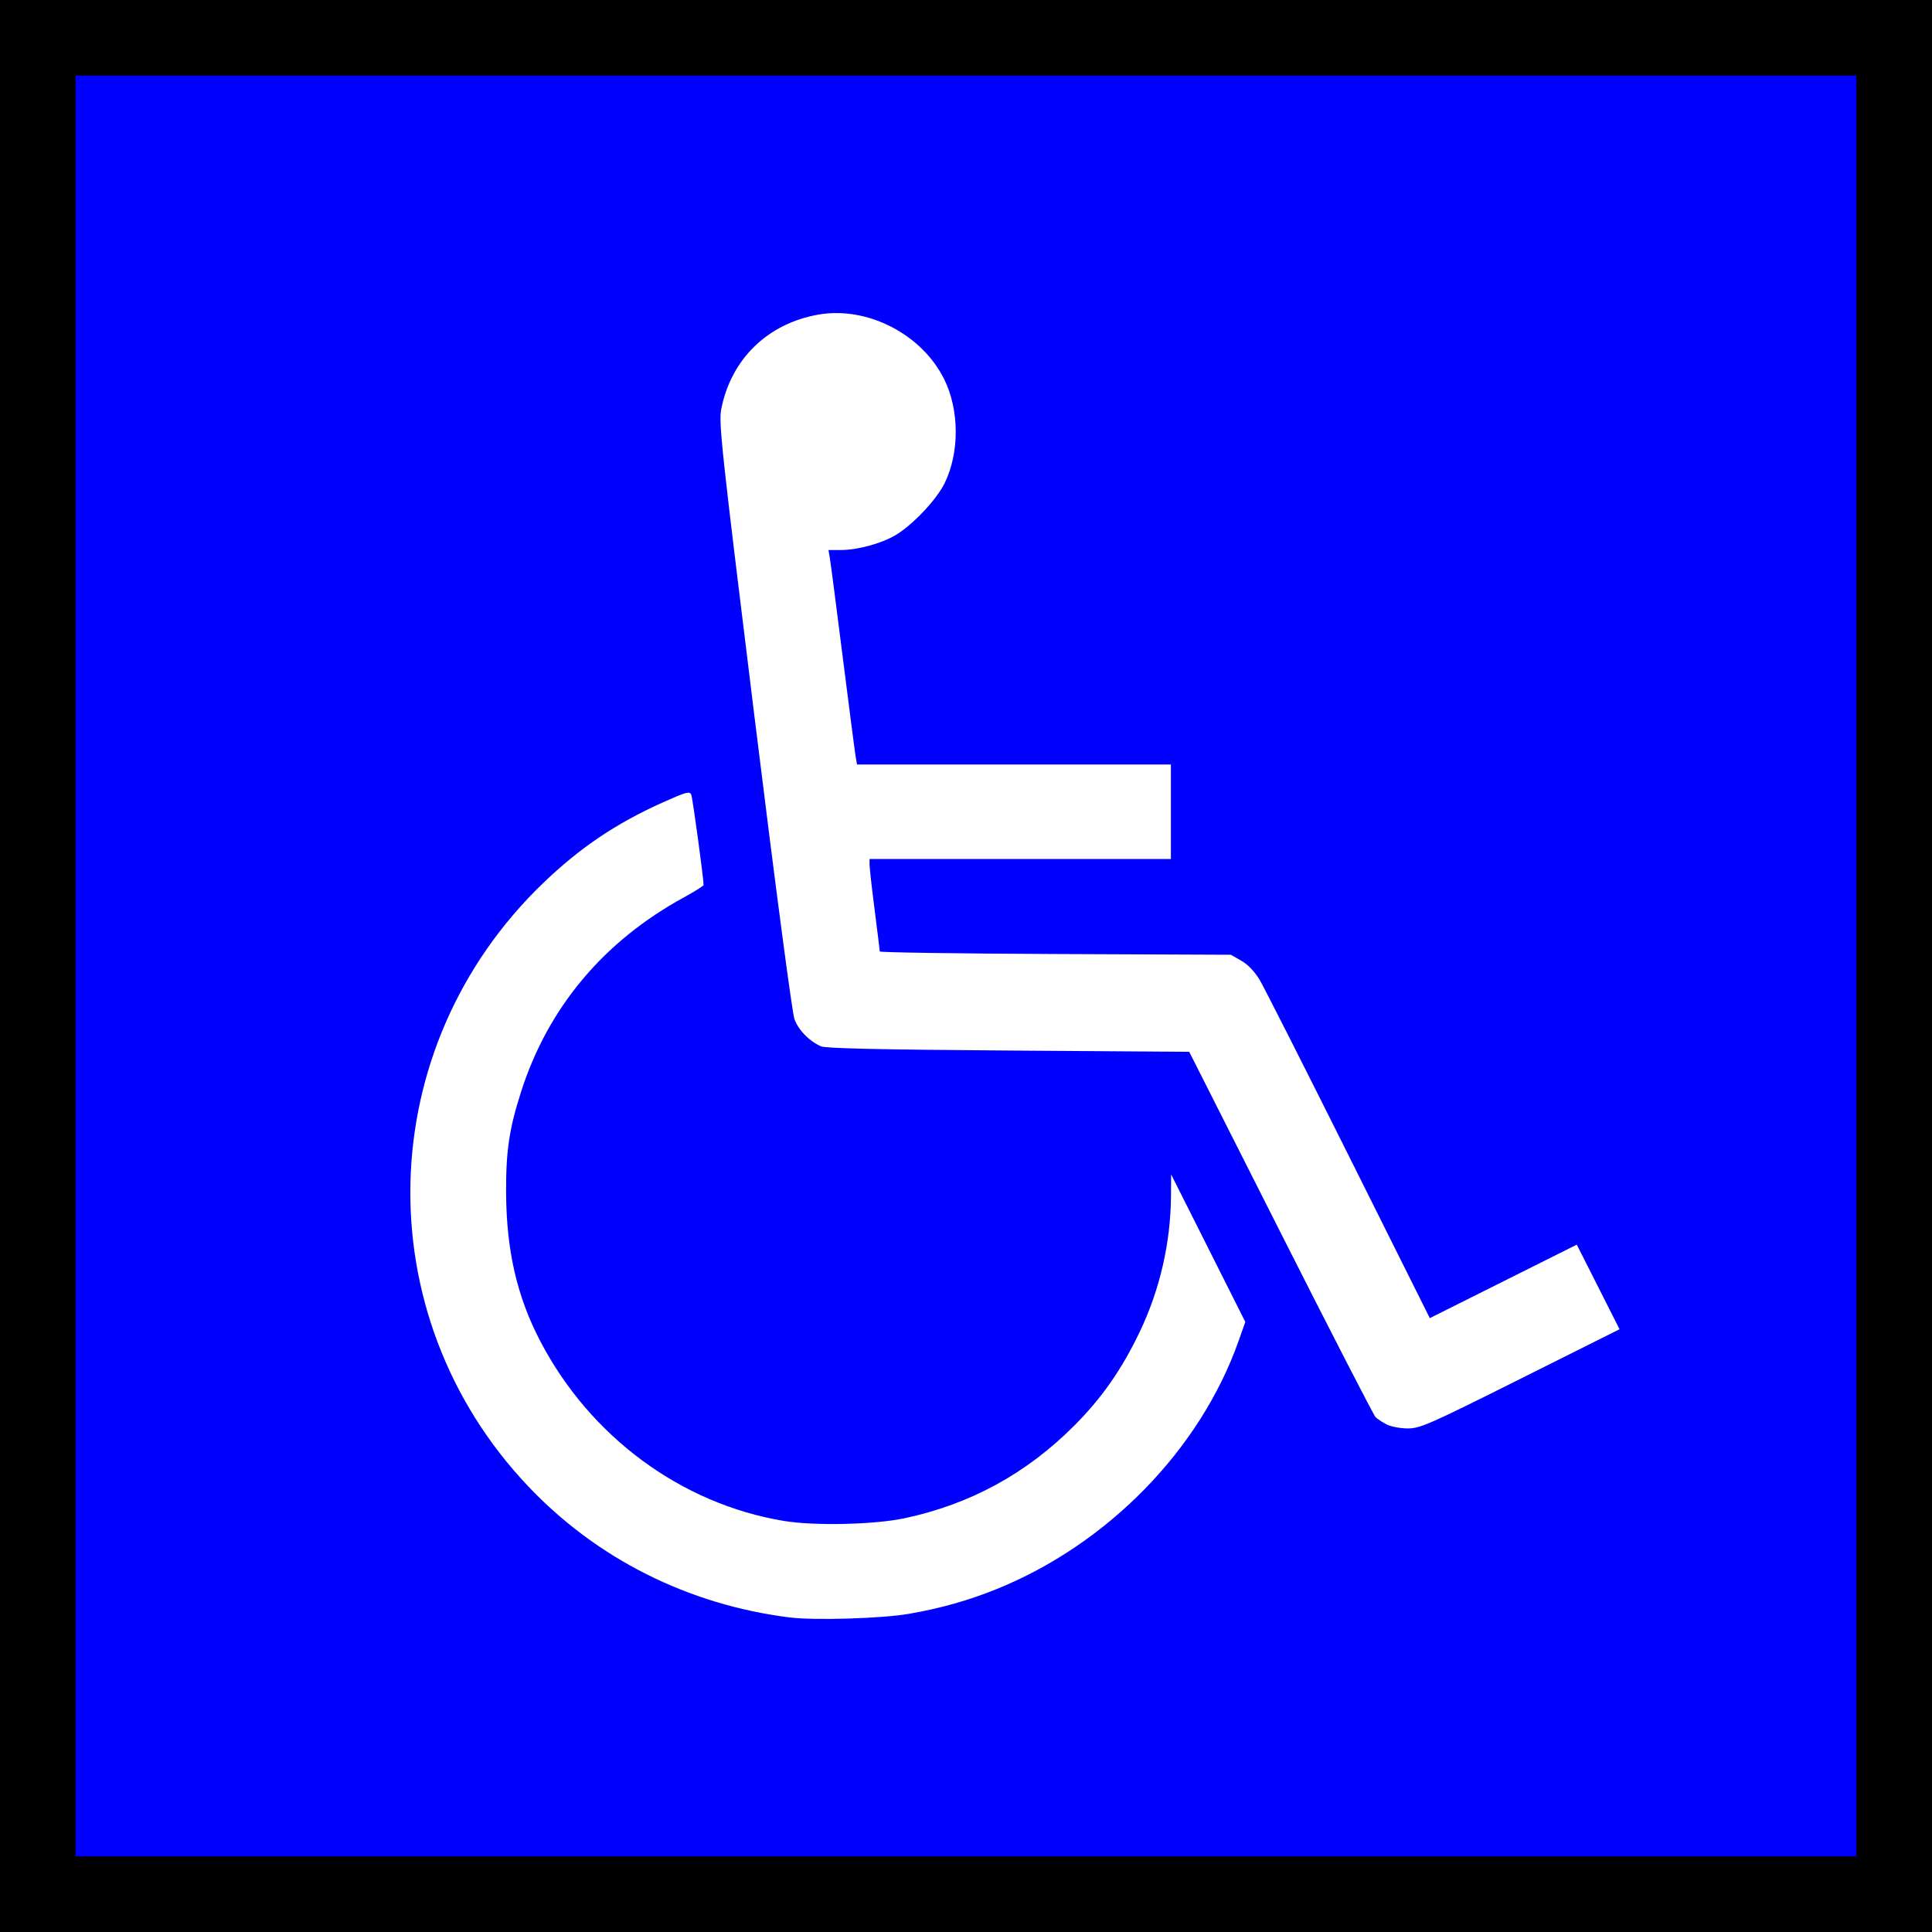
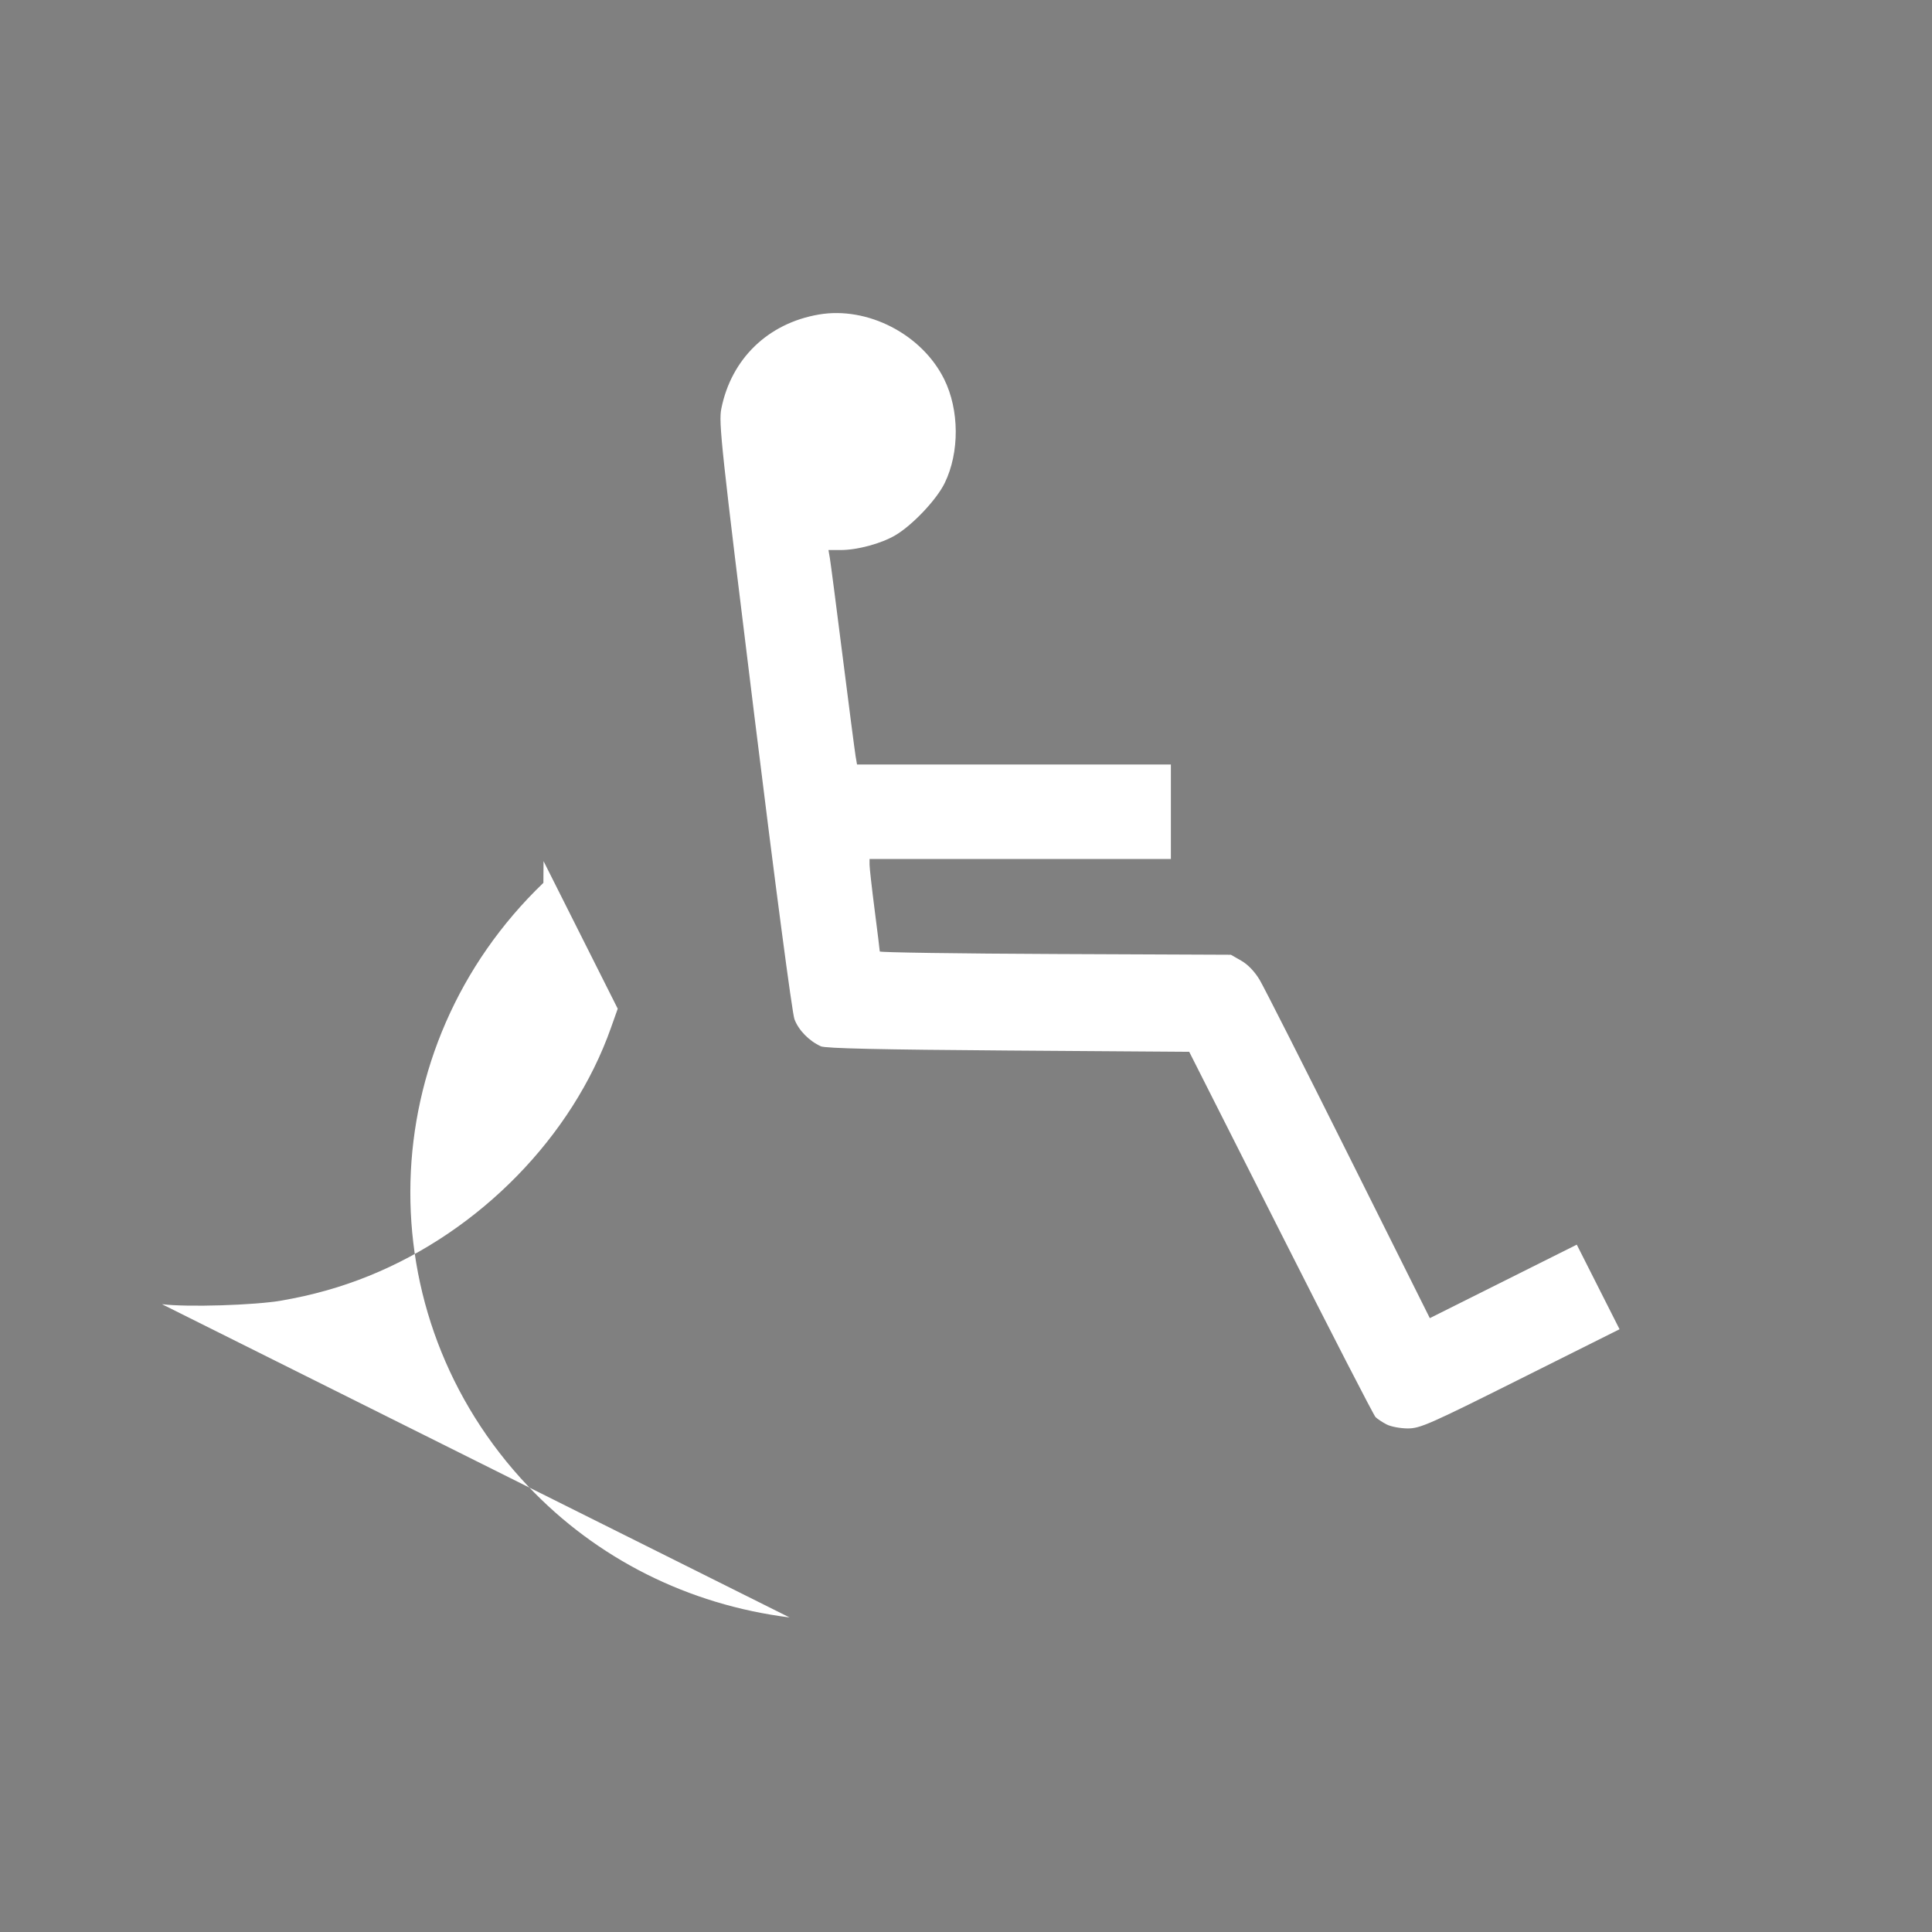
<svg xmlns="http://www.w3.org/2000/svg" xmlns:ns1="http://sodipodi.sourceforge.net/DTD/sodipodi-0.dtd" xmlns:ns2="http://www.inkscape.org/namespaces/inkscape" version="1.1" id="svg2" width="177" height="177" viewBox="0 0 177 177" ns1:docname="MR.svg" xml:space="preserve" ns2:version="1.2.2 (732a01da63, 2022-12-09)">
  <rect x="0" y="0" width="177" height="177" fill="#808080" stroke="none" />
  <defs id="defs6" />
  <ns1:namedview id="namedview4" pagecolor="#ffffff" bordercolor="#000000" borderopacity="0.25" ns2:showpageshadow="2" ns2:pageopacity="0.0" ns2:pagecheckerboard="0" ns2:deskcolor="#d1d1d1" showgrid="false" ns2:zoom="1.8856181" ns2:cx="8.7504464" ns2:cy="36.592776" ns2:window-width="1280" ns2:window-height="961" ns2:window-x="-8" ns2:window-y="-8" ns2:window-maximized="1" ns2:current-layer="g8" />
  <g ns2:groupmode="layer" ns2:label="Image" id="g8">
-     <rect style="fill:#0000ff;stroke:#000000;stroke-width:6.927;stroke-dasharray:none" id="rect437" width="170.073" height="170.073" x="3.463" y="3.463" />
-     <path style="fill:#ffffff;stroke-width:0.234" d="M 72.336,148.182 C 63.045,147.011 54.674,142.807 48.367,136.143 33.469,120.405 34.096,95.942 49.783,80.882 c 3.362,-3.228 6.661,-5.451 10.928,-7.364 2.162,-0.969 2.479,-1.055 2.62,-0.71 0.127,0.312 1.128,7.654 1.127,8.267 -1.3e-4,0.085 -0.816,0.6 -1.813,1.145 -7.34,4.011 -12.425,10.076 -14.895,17.767 -1.095,3.41 -1.4,5.443 -1.384,9.241 0.022,5.319 0.996,9.556 3.138,13.656 4.57,8.745 12.909,14.897 22.305,16.455 2.812,0.466 8.301,0.344 11.068,-0.247 6.01,-1.283 11.134,-4.075 15.51,-8.451 2.555,-2.555 4.396,-5.194 6.057,-8.683 1.822,-3.826 2.806,-8.123 2.836,-12.379 l 0.014,-1.989 3.398,6.76 3.398,6.76 -0.631,1.779 c -3.518,9.919 -11.972,18.578 -22.163,22.698 -2.555,1.033 -5.116,1.757 -8.006,2.261 -2.473,0.432 -8.672,0.62 -10.954,0.333 z m 54.702,-17.68 c -0.386,-0.2 -0.843,-0.502 -1.016,-0.672 -0.173,-0.17 -4.085,-7.77 -8.693,-16.889 L 108.95,96.361 92.377,96.244 C 80.605,96.161 75.631,96.049 75.206,95.858 74.123,95.37 73.153,94.375 72.783,93.372 72.572,92.801 71.025,81.085 69.114,65.598 c -3.053,-24.747 -3.284,-26.891 -3.03,-28.158 0.915,-4.577 4.282,-7.827 8.934,-8.625 4.46,-0.765 9.44,1.804 11.481,5.922 1.396,2.817 1.417,6.708 0.052,9.512 -0.745,1.531 -2.973,3.884 -4.547,4.802 -1.295,0.755 -3.465,1.34 -4.973,1.34 h -1.131 l 0.13,0.76 c 0.071,0.418 0.602,4.498 1.178,9.065 0.577,4.568 1.107,8.647 1.178,9.065 l 0.13,0.76 h 14.377 14.377 v 4.328 4.328 H 93.467 79.664 l 2.3e-4,0.526 c 1.4e-4,0.29 0.211,2.158 0.468,4.153 0.257,1.994 0.467,3.701 0.468,3.792 1.5e-4,0.091 7.238,0.197 16.084,0.234 l 16.084,0.068 0.959,0.55 c 0.604,0.346 1.225,0.996 1.678,1.755 0.395,0.663 4.064,7.906 8.153,16.096 l 7.434,14.891 6.732,-3.367 6.732,-3.367 1.959,3.875 1.959,3.875 -9.087,4.545 c -8.355,4.179 -9.186,4.545 -10.316,4.543 -0.676,-6.8e-4 -1.545,-0.165 -1.931,-0.364 z" id="path251" />
+     <path style="fill:#ffffff;stroke-width:0.234" d="M 72.336,148.182 C 63.045,147.011 54.674,142.807 48.367,136.143 33.469,120.405 34.096,95.942 49.783,80.882 l 0.014,-1.989 3.398,6.76 3.398,6.76 -0.631,1.779 c -3.518,9.919 -11.972,18.578 -22.163,22.698 -2.555,1.033 -5.116,1.757 -8.006,2.261 -2.473,0.432 -8.672,0.62 -10.954,0.333 z m 54.702,-17.68 c -0.386,-0.2 -0.843,-0.502 -1.016,-0.672 -0.173,-0.17 -4.085,-7.77 -8.693,-16.889 L 108.95,96.361 92.377,96.244 C 80.605,96.161 75.631,96.049 75.206,95.858 74.123,95.37 73.153,94.375 72.783,93.372 72.572,92.801 71.025,81.085 69.114,65.598 c -3.053,-24.747 -3.284,-26.891 -3.03,-28.158 0.915,-4.577 4.282,-7.827 8.934,-8.625 4.46,-0.765 9.44,1.804 11.481,5.922 1.396,2.817 1.417,6.708 0.052,9.512 -0.745,1.531 -2.973,3.884 -4.547,4.802 -1.295,0.755 -3.465,1.34 -4.973,1.34 h -1.131 l 0.13,0.76 c 0.071,0.418 0.602,4.498 1.178,9.065 0.577,4.568 1.107,8.647 1.178,9.065 l 0.13,0.76 h 14.377 14.377 v 4.328 4.328 H 93.467 79.664 l 2.3e-4,0.526 c 1.4e-4,0.29 0.211,2.158 0.468,4.153 0.257,1.994 0.467,3.701 0.468,3.792 1.5e-4,0.091 7.238,0.197 16.084,0.234 l 16.084,0.068 0.959,0.55 c 0.604,0.346 1.225,0.996 1.678,1.755 0.395,0.663 4.064,7.906 8.153,16.096 l 7.434,14.891 6.732,-3.367 6.732,-3.367 1.959,3.875 1.959,3.875 -9.087,4.545 c -8.355,4.179 -9.186,4.545 -10.316,4.543 -0.676,-6.8e-4 -1.545,-0.165 -1.931,-0.364 z" id="path251" />
  </g>
</svg>